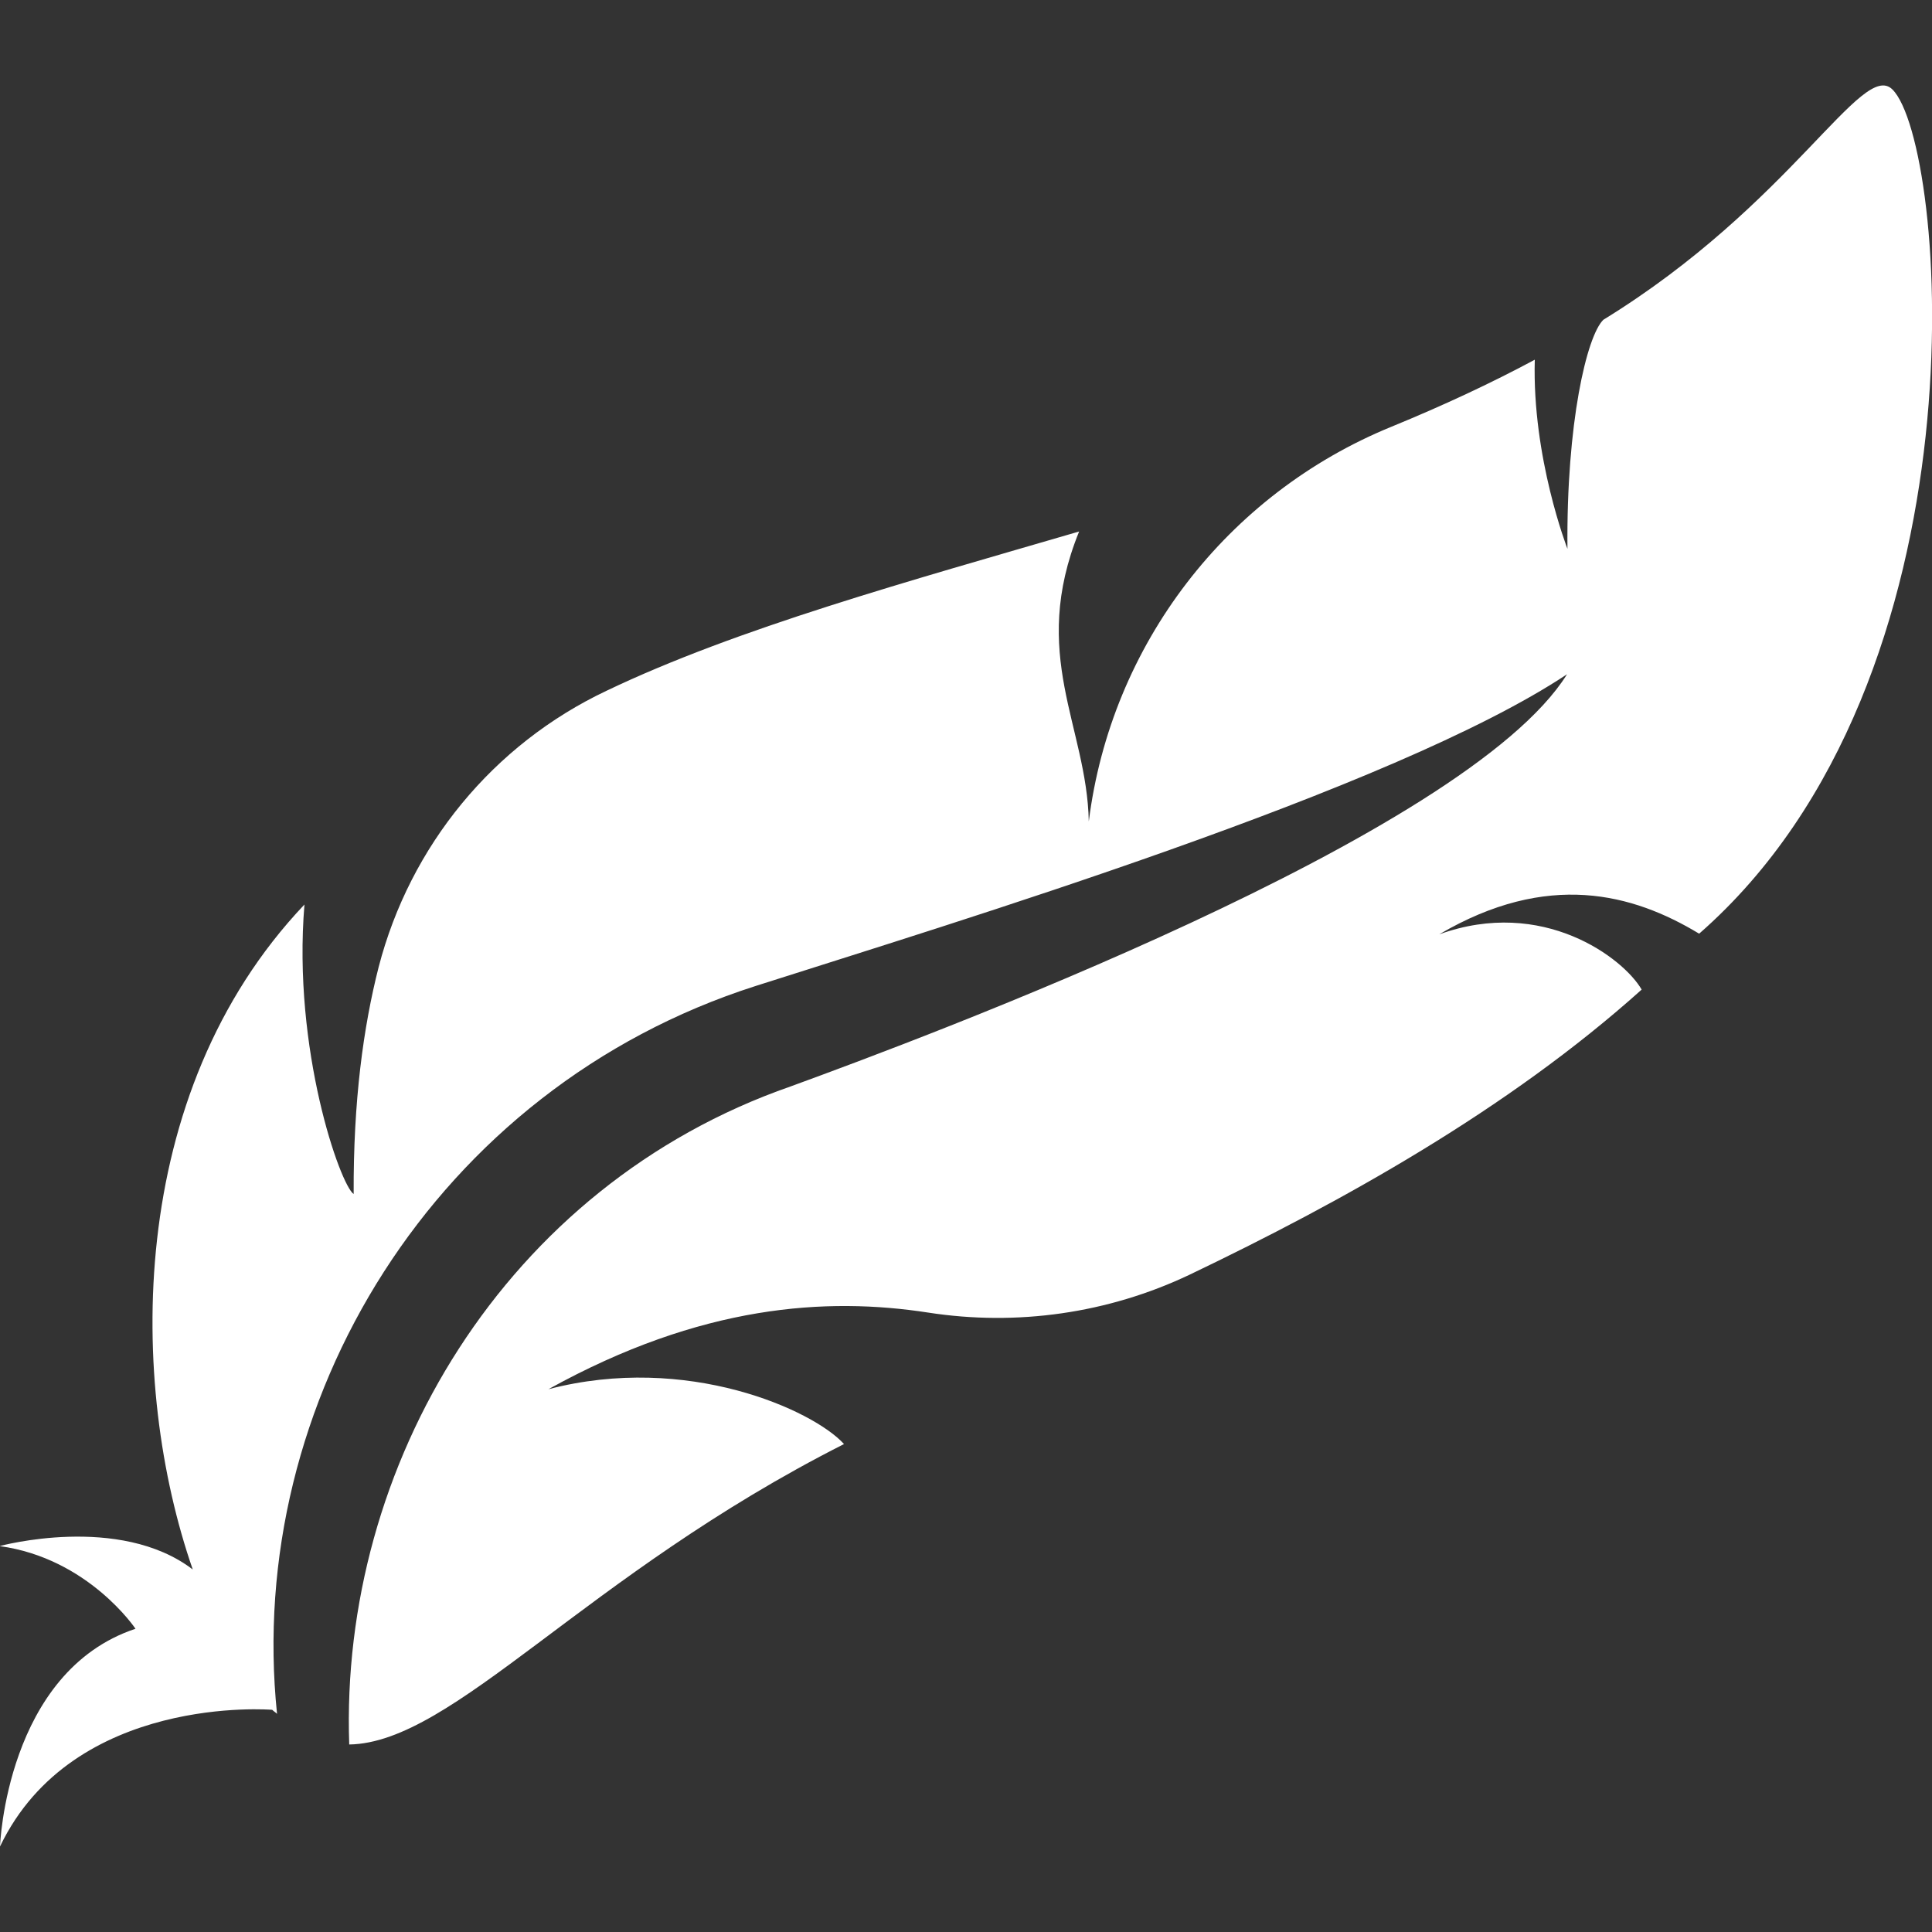
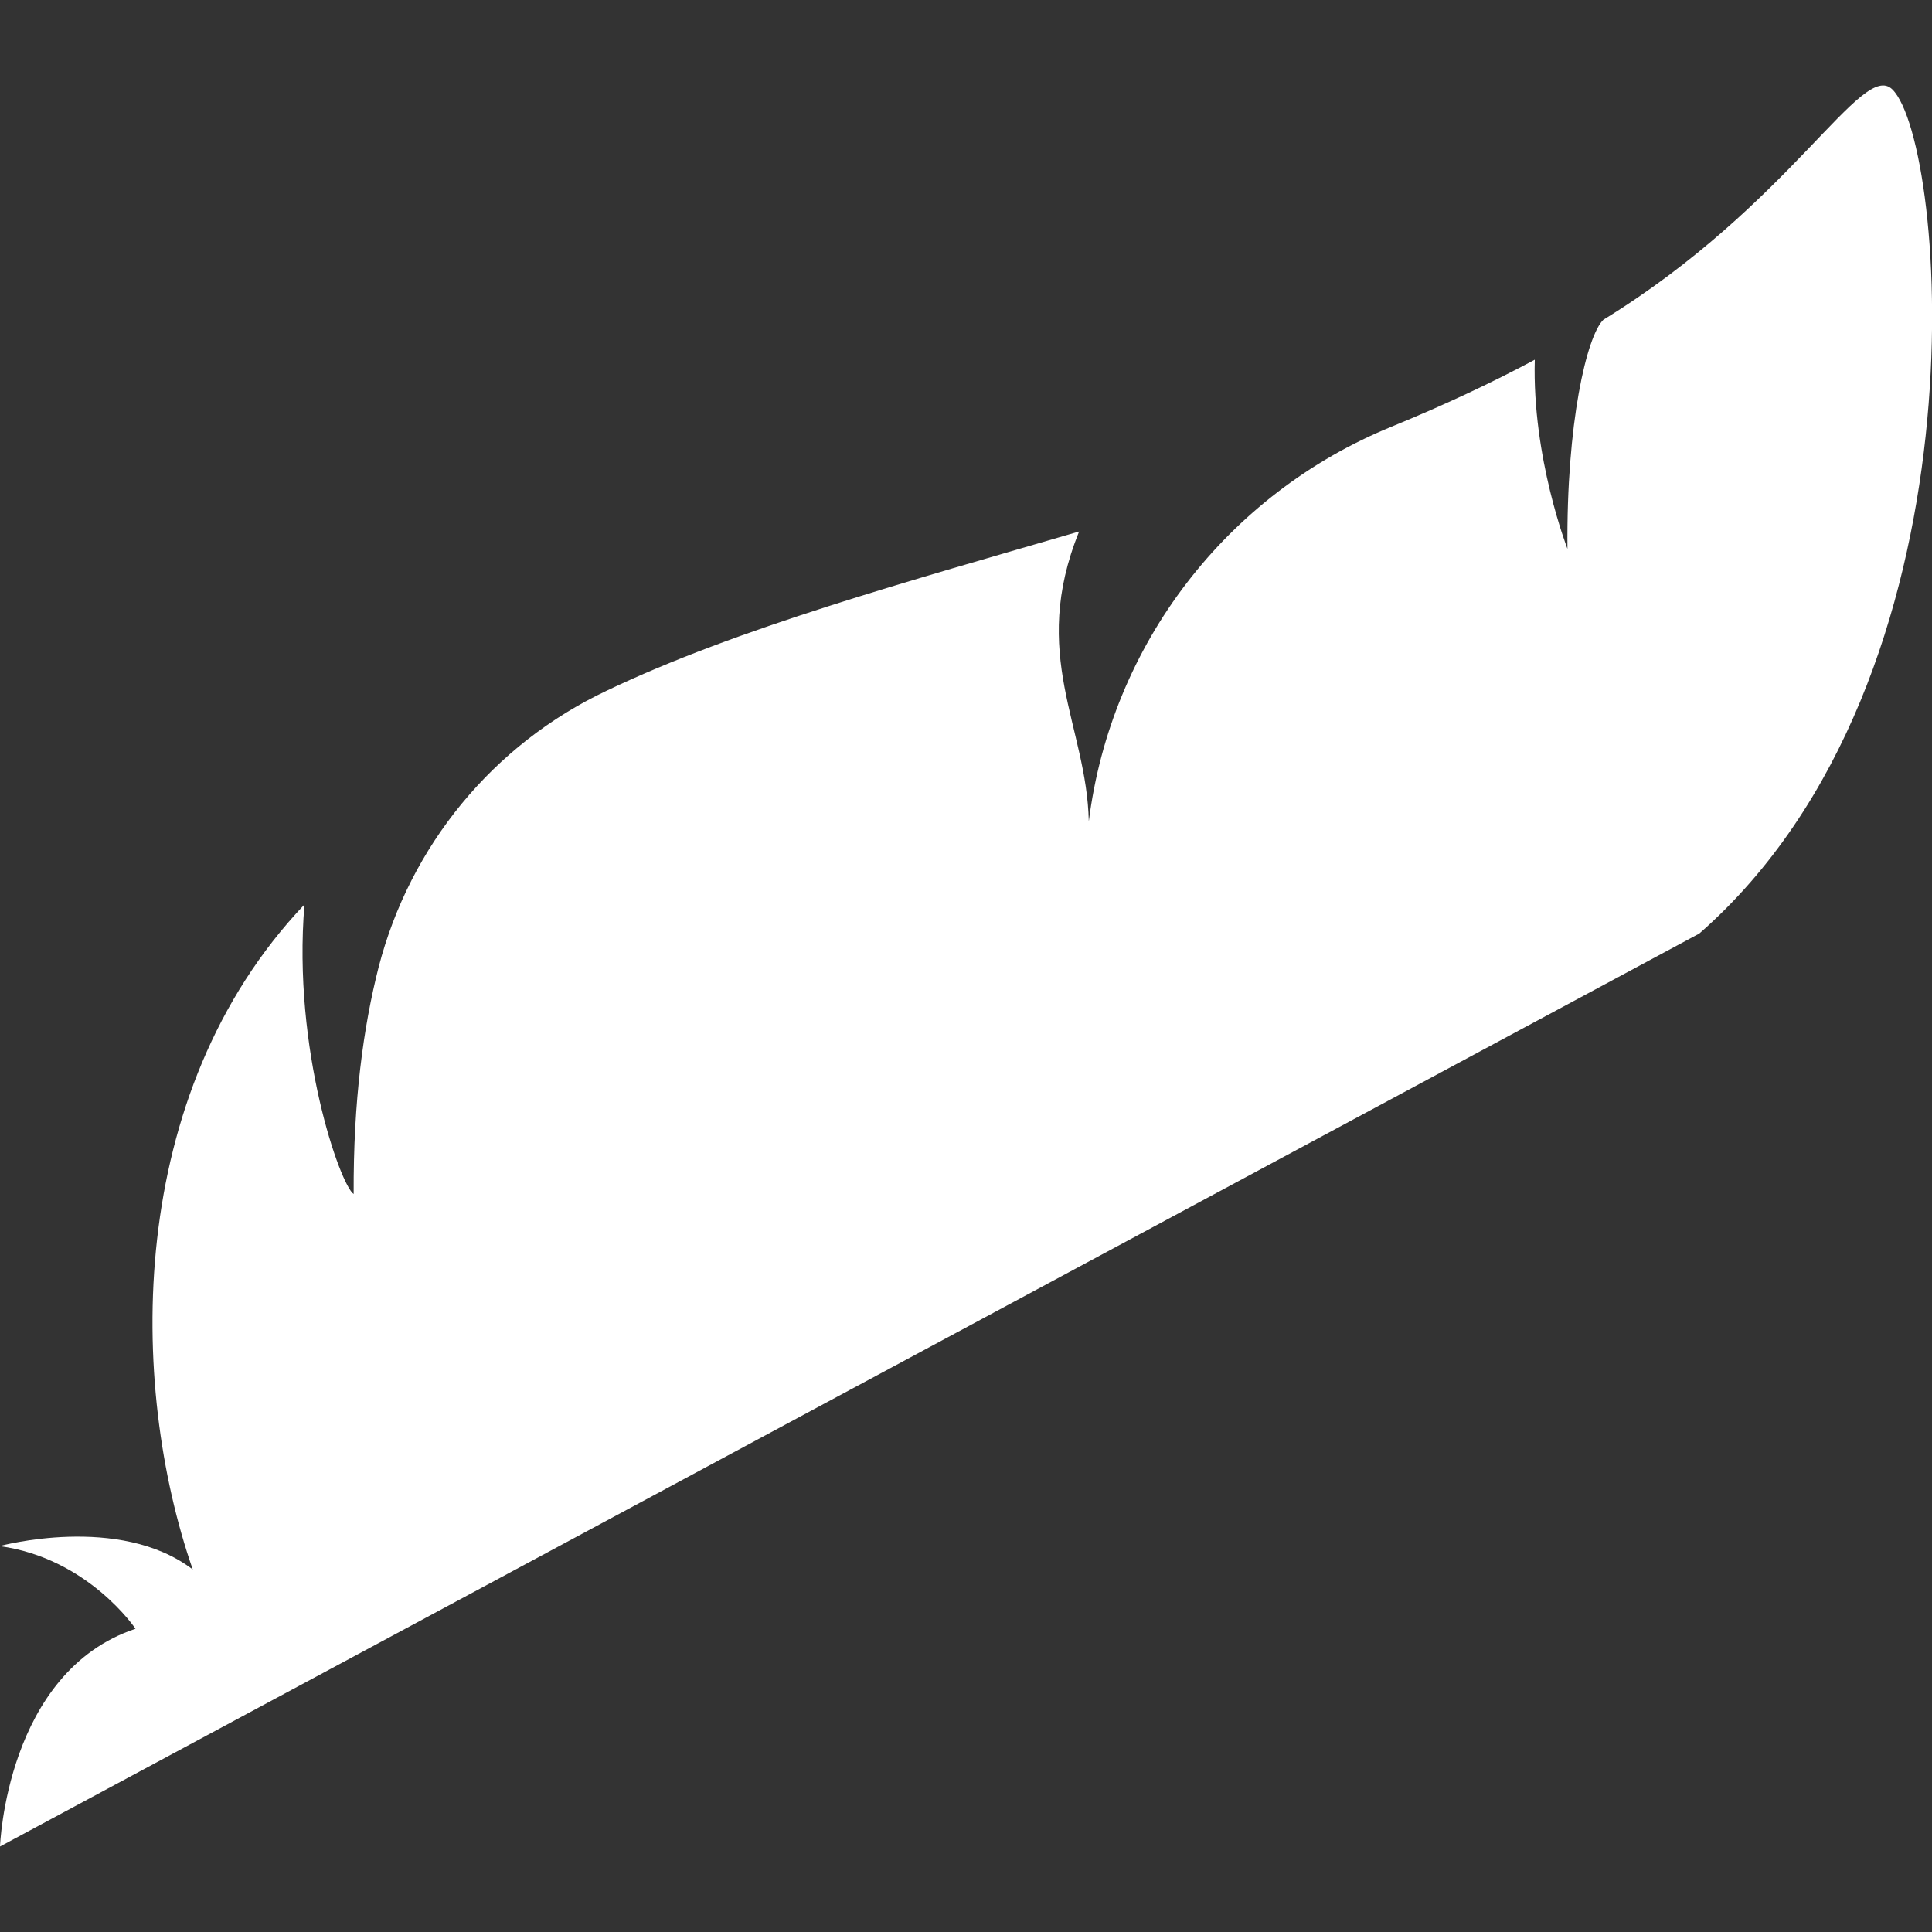
<svg xmlns="http://www.w3.org/2000/svg" id="Capa_1" version="1.1" viewBox="0 0 479.1 479.1">
  <rect x="0" y="0" width="479.1" height="479.1" fill="#333333" stroke="none" />
  <defs>
    <style>
      .st0 {
        fill: #fff;
      }
    </style>
  </defs>
-   <path class="st0" d="M421.4,231.5c72.4-63.4,61.3-195.9,47.9-209.3-7.5-7.5-25,28.4-71.7,57.1-4.1,4-9.2,25.6-8.9,56.8,0,0-8.8-22.6-8.1-46.9-10.8,5.8-22.8,11.4-35.5,16.6-40.9,16.7-69.6,54.1-75.1,97.9-.5-23.7-14.8-41.3-2.4-71.9-42.1,12.3-84.8,24-117.2,39.5-28.1,13.3-48.7,38.4-56.5,68.5-3.8,14.9-6.3,33.2-6.2,56.3-3.3-2.2-15.2-35.8-12.2-71.8-44.6,47-43.6,119.2-27.7,164.9h0c-18.2-13.9-47.9-5.8-47.9-5.8,22,3,33.7,20.5,33.7,20.5C1.5,414.6,0,457.9,0,457.9c18.2-38,67.5-33.9,67.5-33.9.4.4.8.6,1.2,1-8-77.2,39.2-155.1,118.7-180.5,48.8-15.6,158.2-48.7,201.2-77.3-25.1,40.2-159.9,90.3-192.5,102.2-71,24.7-111.9,94.2-109.5,163.2,25.9-.4,58.3-41.9,122.7-74.5-7.6-8.4-38.9-22.6-73.3-13.6,37.9-21,69-22.9,94.2-19,22,3.4,44.6.2,64.8-9.4,0,0,0,0,0,0,37.6-18,78.9-40.9,112.1-70.7-4.5-7.8-24.5-23-50.2-13.7,26.9-15.8,48-10.1,64.4-.2Z" />
+   <path class="st0" d="M421.4,231.5c72.4-63.4,61.3-195.9,47.9-209.3-7.5-7.5-25,28.4-71.7,57.1-4.1,4-9.2,25.6-8.9,56.8,0,0-8.8-22.6-8.1-46.9-10.8,5.8-22.8,11.4-35.5,16.6-40.9,16.7-69.6,54.1-75.1,97.9-.5-23.7-14.8-41.3-2.4-71.9-42.1,12.3-84.8,24-117.2,39.5-28.1,13.3-48.7,38.4-56.5,68.5-3.8,14.9-6.3,33.2-6.2,56.3-3.3-2.2-15.2-35.8-12.2-71.8-44.6,47-43.6,119.2-27.7,164.9h0c-18.2-13.9-47.9-5.8-47.9-5.8,22,3,33.7,20.5,33.7,20.5C1.5,414.6,0,457.9,0,457.9Z" />
</svg>